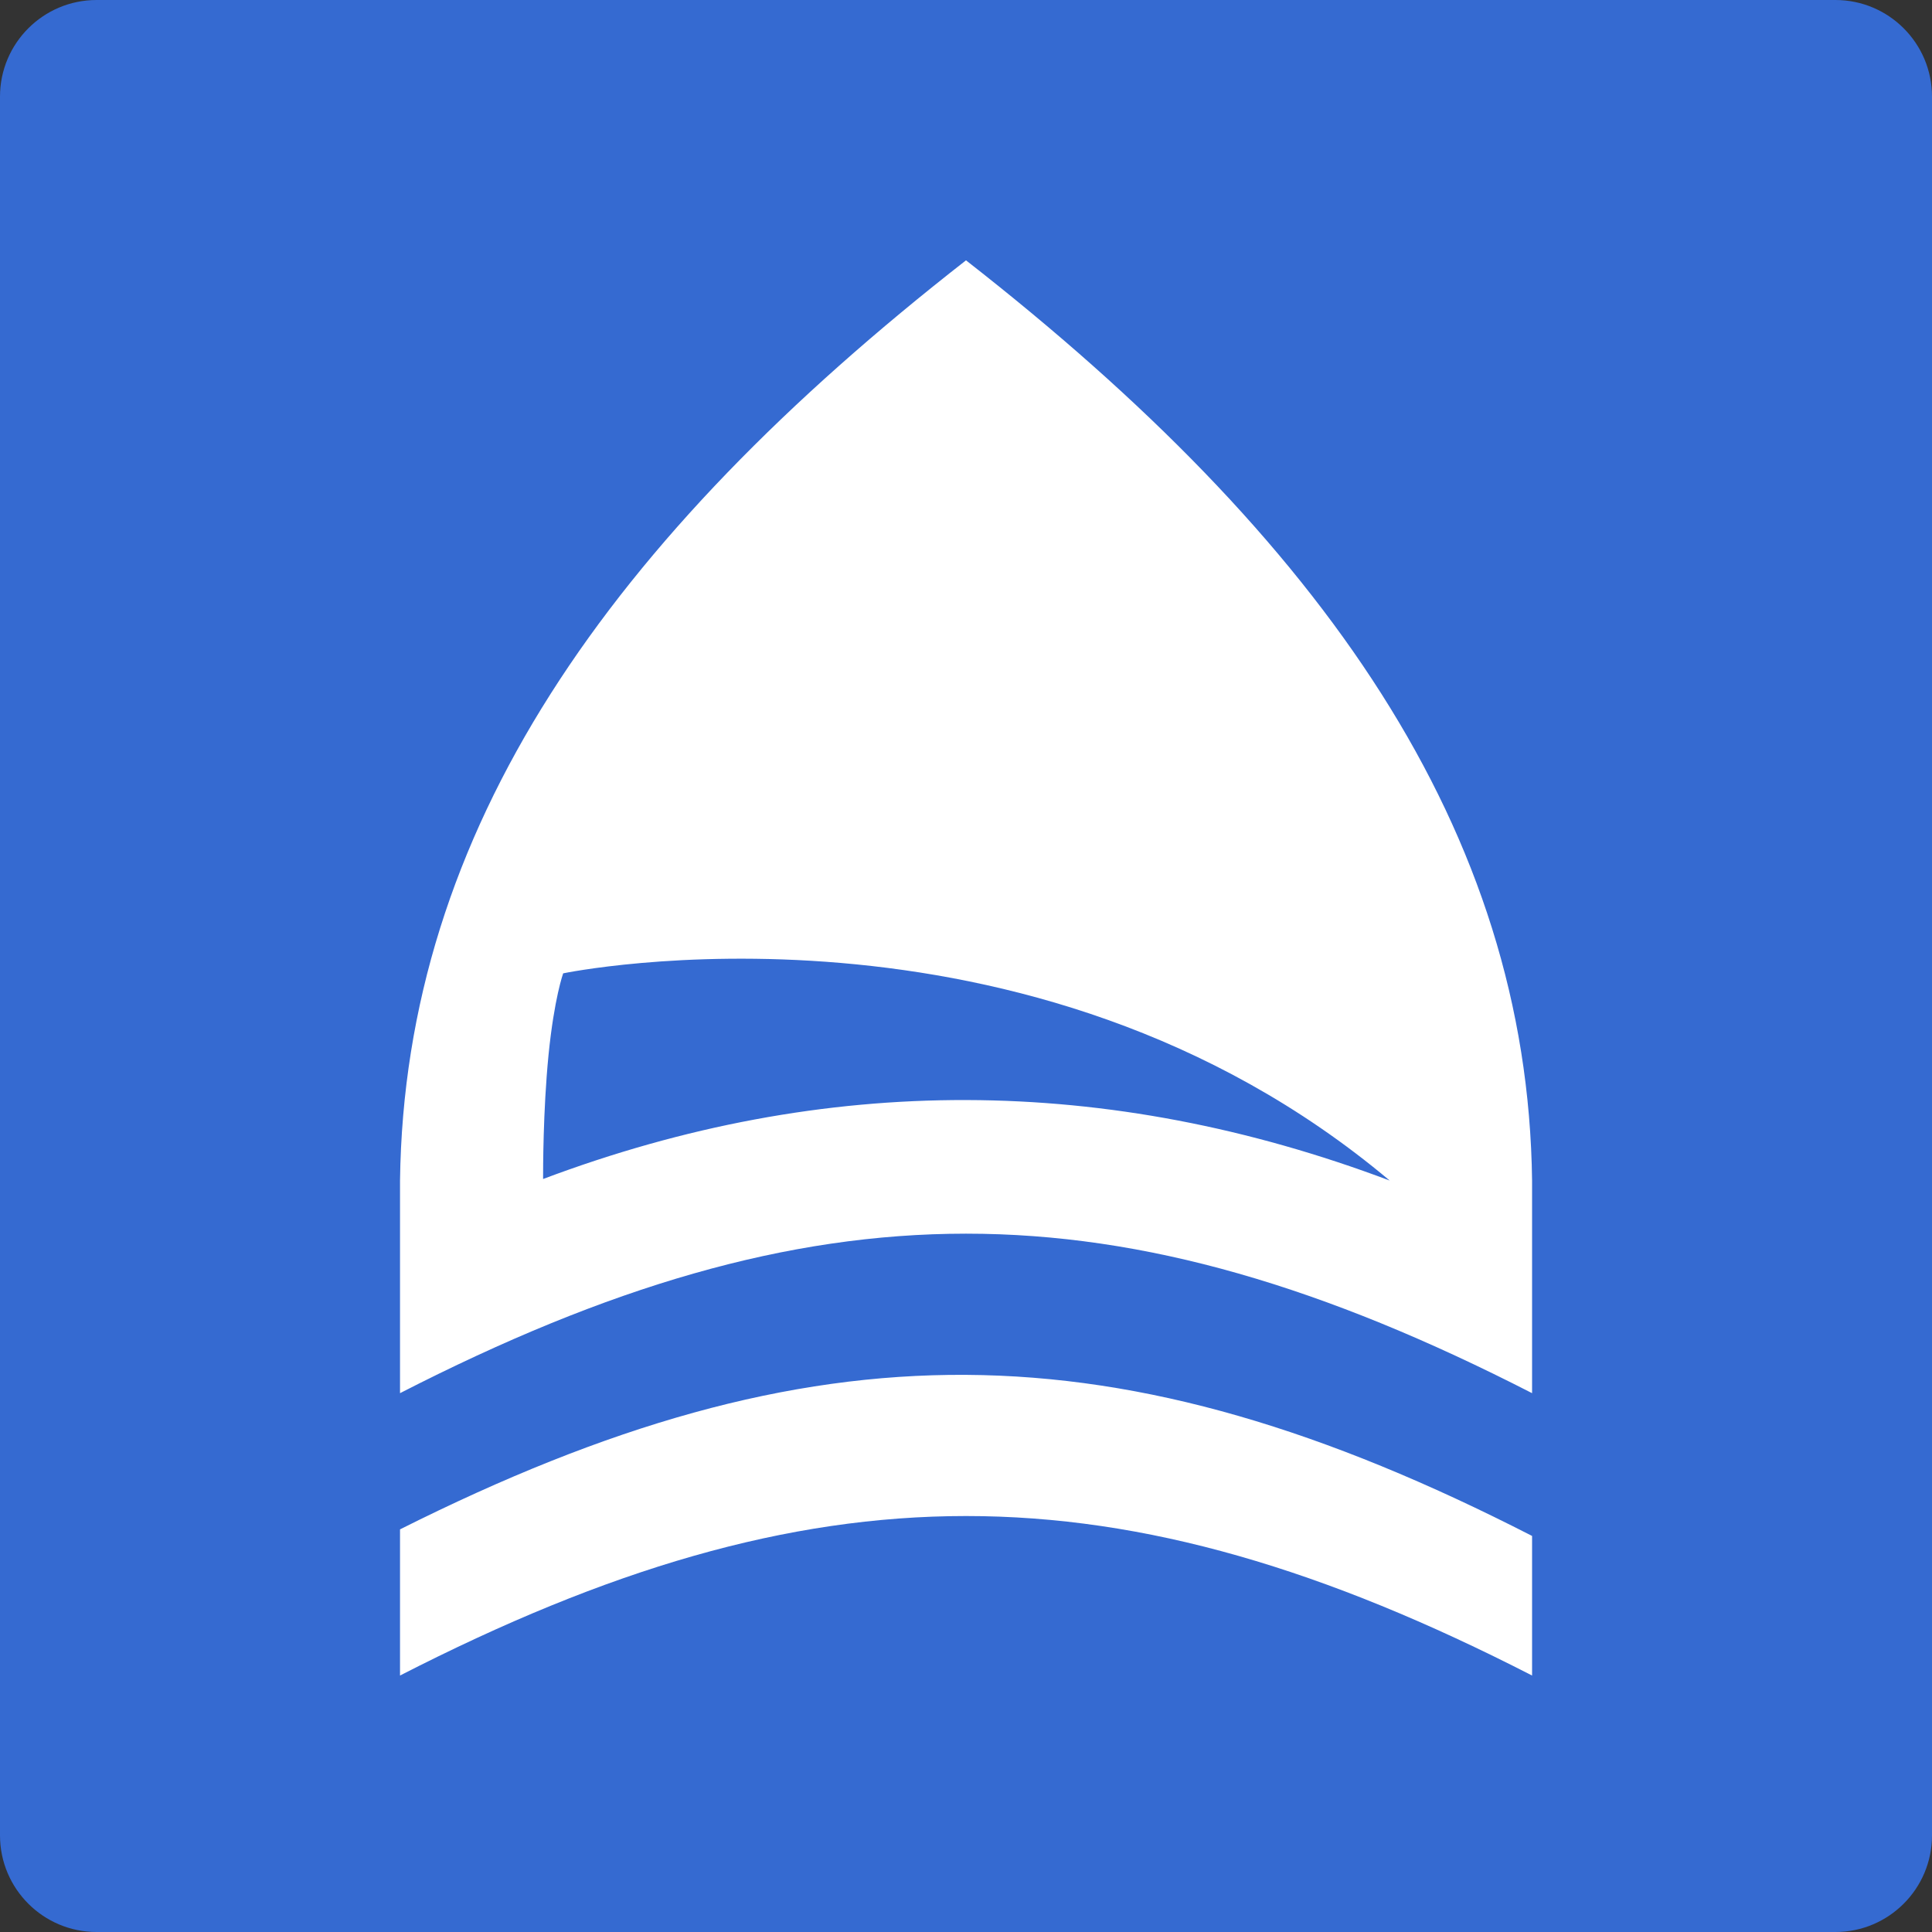
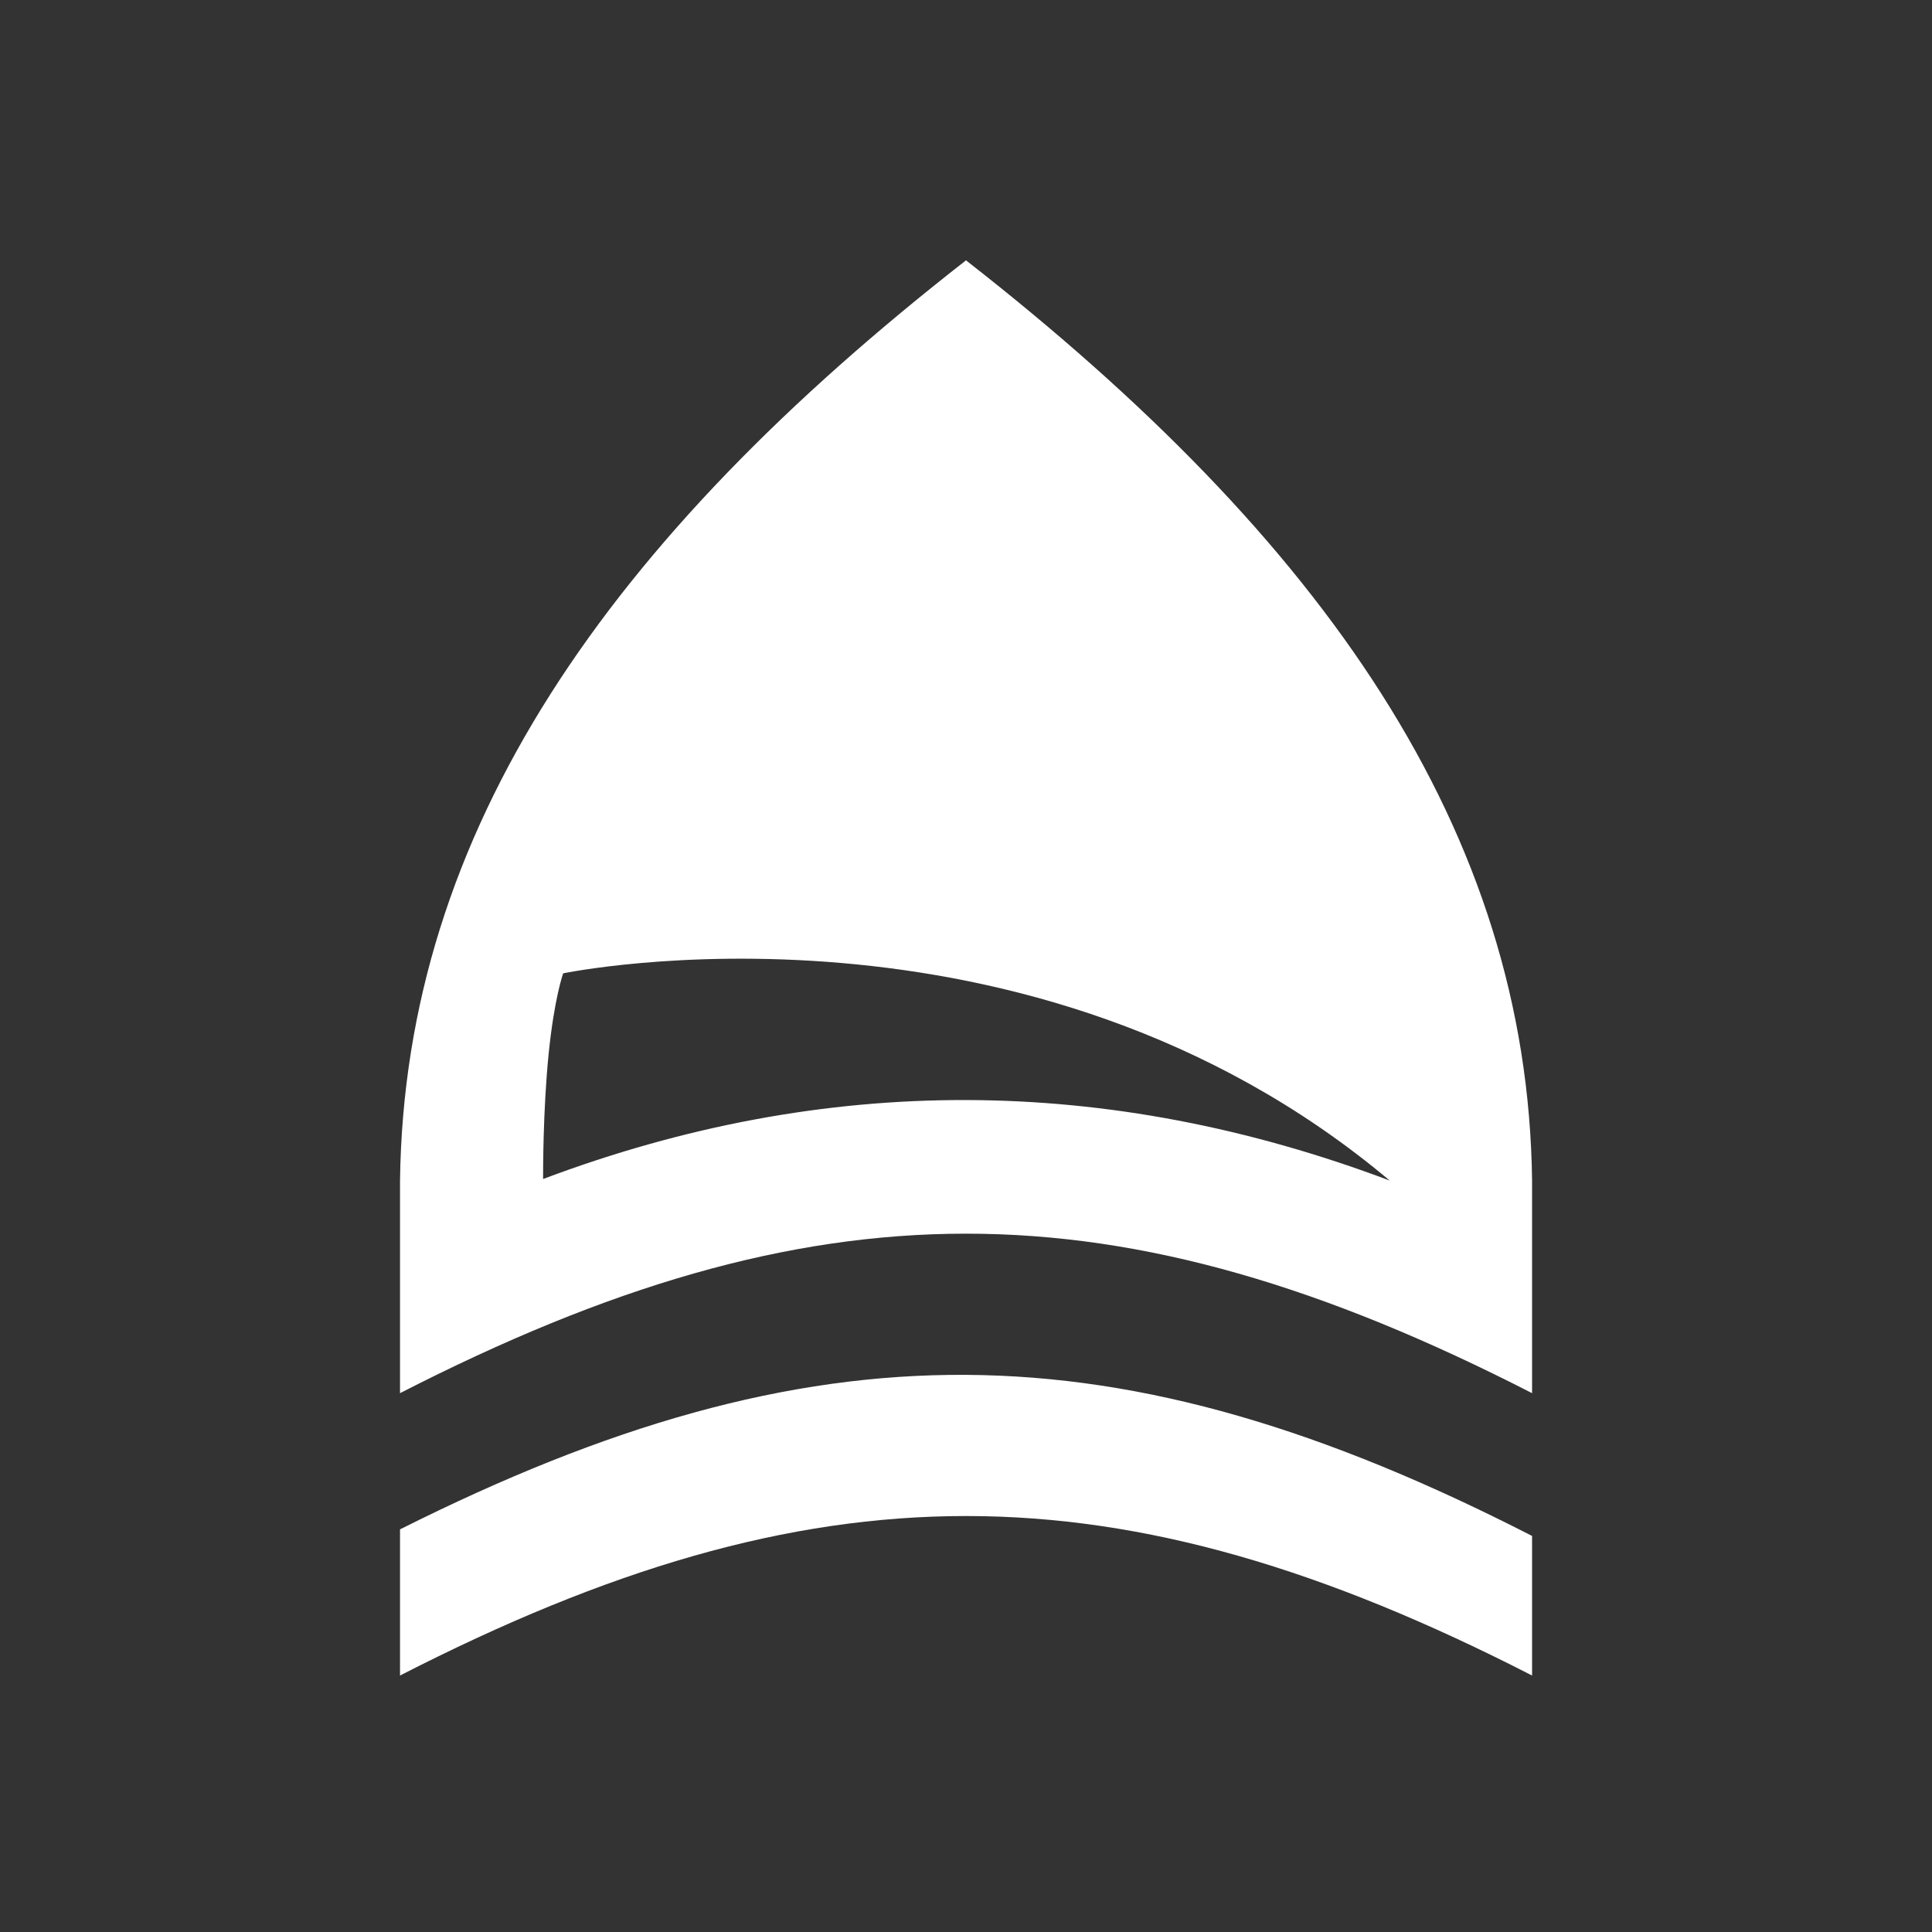
<svg xmlns="http://www.w3.org/2000/svg" width="20" height="20" viewBox="0 0 20 20" fill="none">
  <rect x="0" y="0" width="20" height="20" fill="#333333" stroke="none" />
  <g clip-path="url(#clip0_2704_389)">
-     <path d="M19 0H1C0.448 0 0 0.448 0 1V19C0 19.552 0.448 20 1 20H19C19.552 20 20 19.552 20 19V1C20 0.448 19.552 0 19 0Z" fill="#356AD1" />
    <path fill-rule="evenodd" clip-rule="evenodd" d="M4.141 15.832C8.436 13.677 11.565 13.699 15.86 15.9V17.345C11.565 15.143 8.435 15.144 4.141 17.345V15.832ZM4.141 12.221C4.187 8.598 6.299 5.584 10 2.695C13.7 5.583 15.815 8.599 15.86 12.221V14.422C11.565 12.22 8.435 12.221 4.141 14.422V12.221ZM14.386 12.221C10.643 9.074 5.83 10.076 5.83 10.076C5.83 10.076 5.737 10.331 5.678 10.924C5.621 11.504 5.622 12.117 5.622 12.205C8.546 11.105 11.463 11.12 14.386 12.221V12.221Z" fill="white" />
  </g>
  <defs>
    <clipPath id="clip0_2704_389">
      <rect width="20" height="20" fill="white" />
    </clipPath>
  </defs>
</svg>